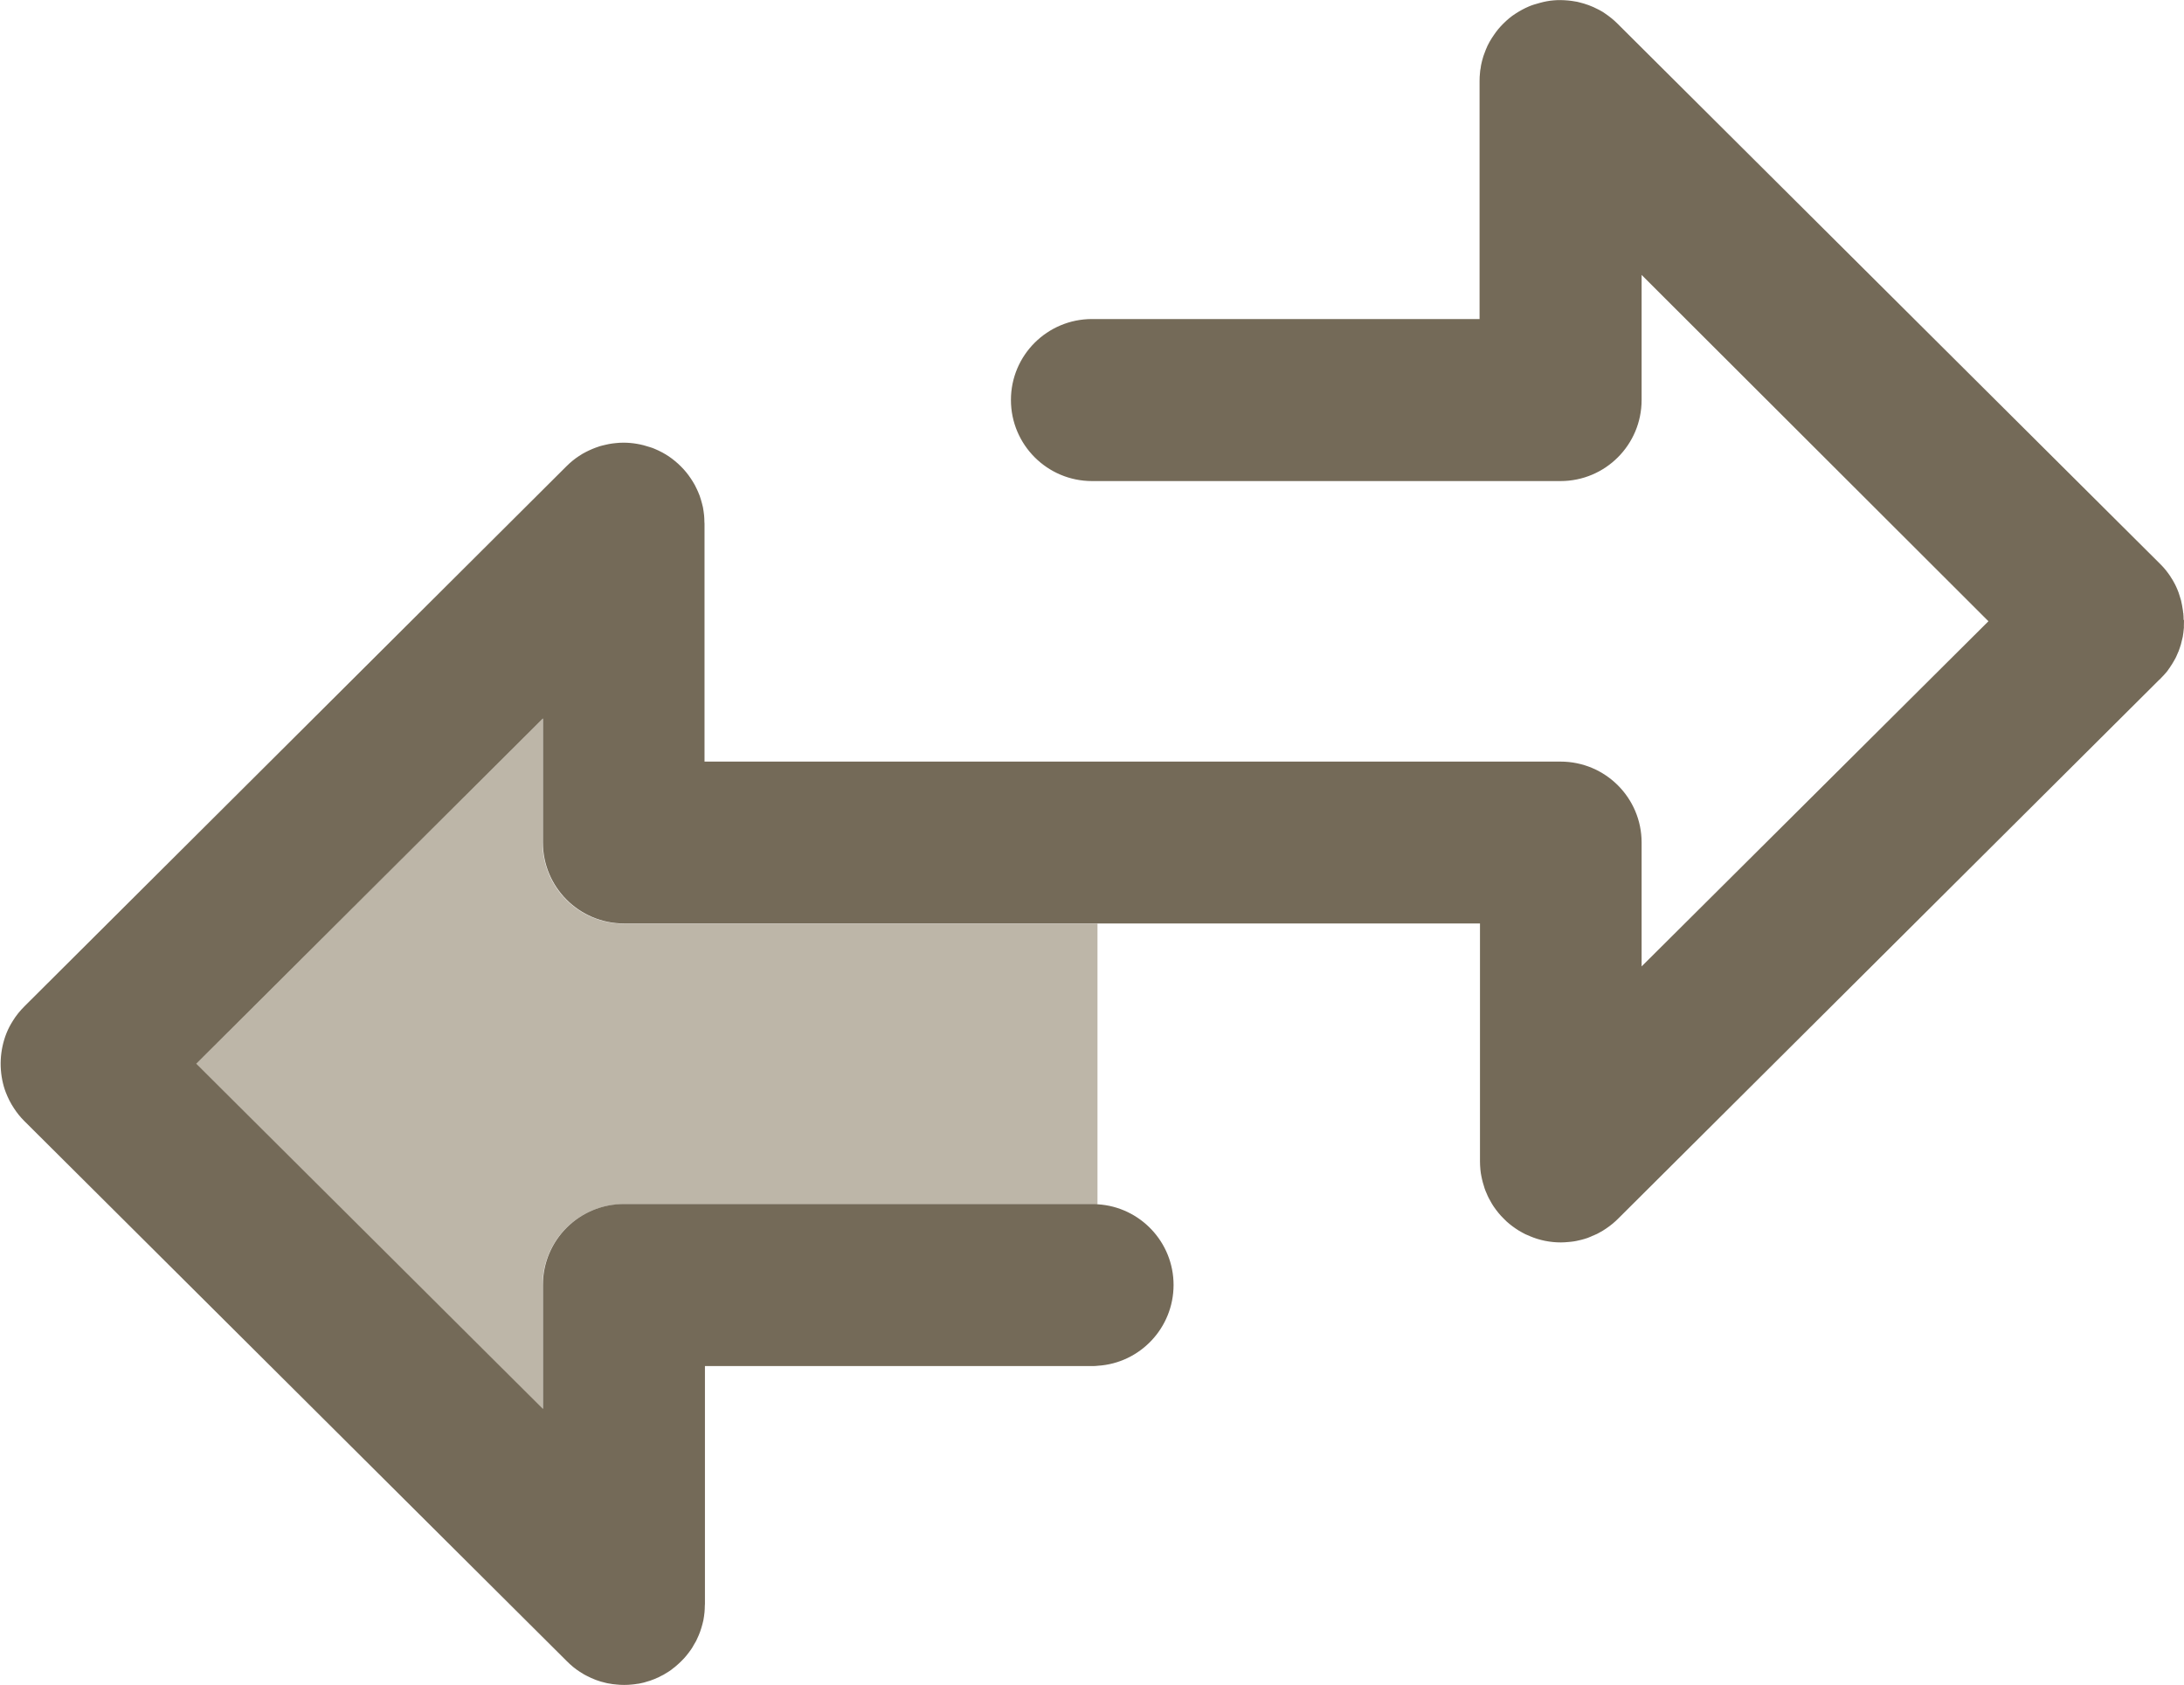
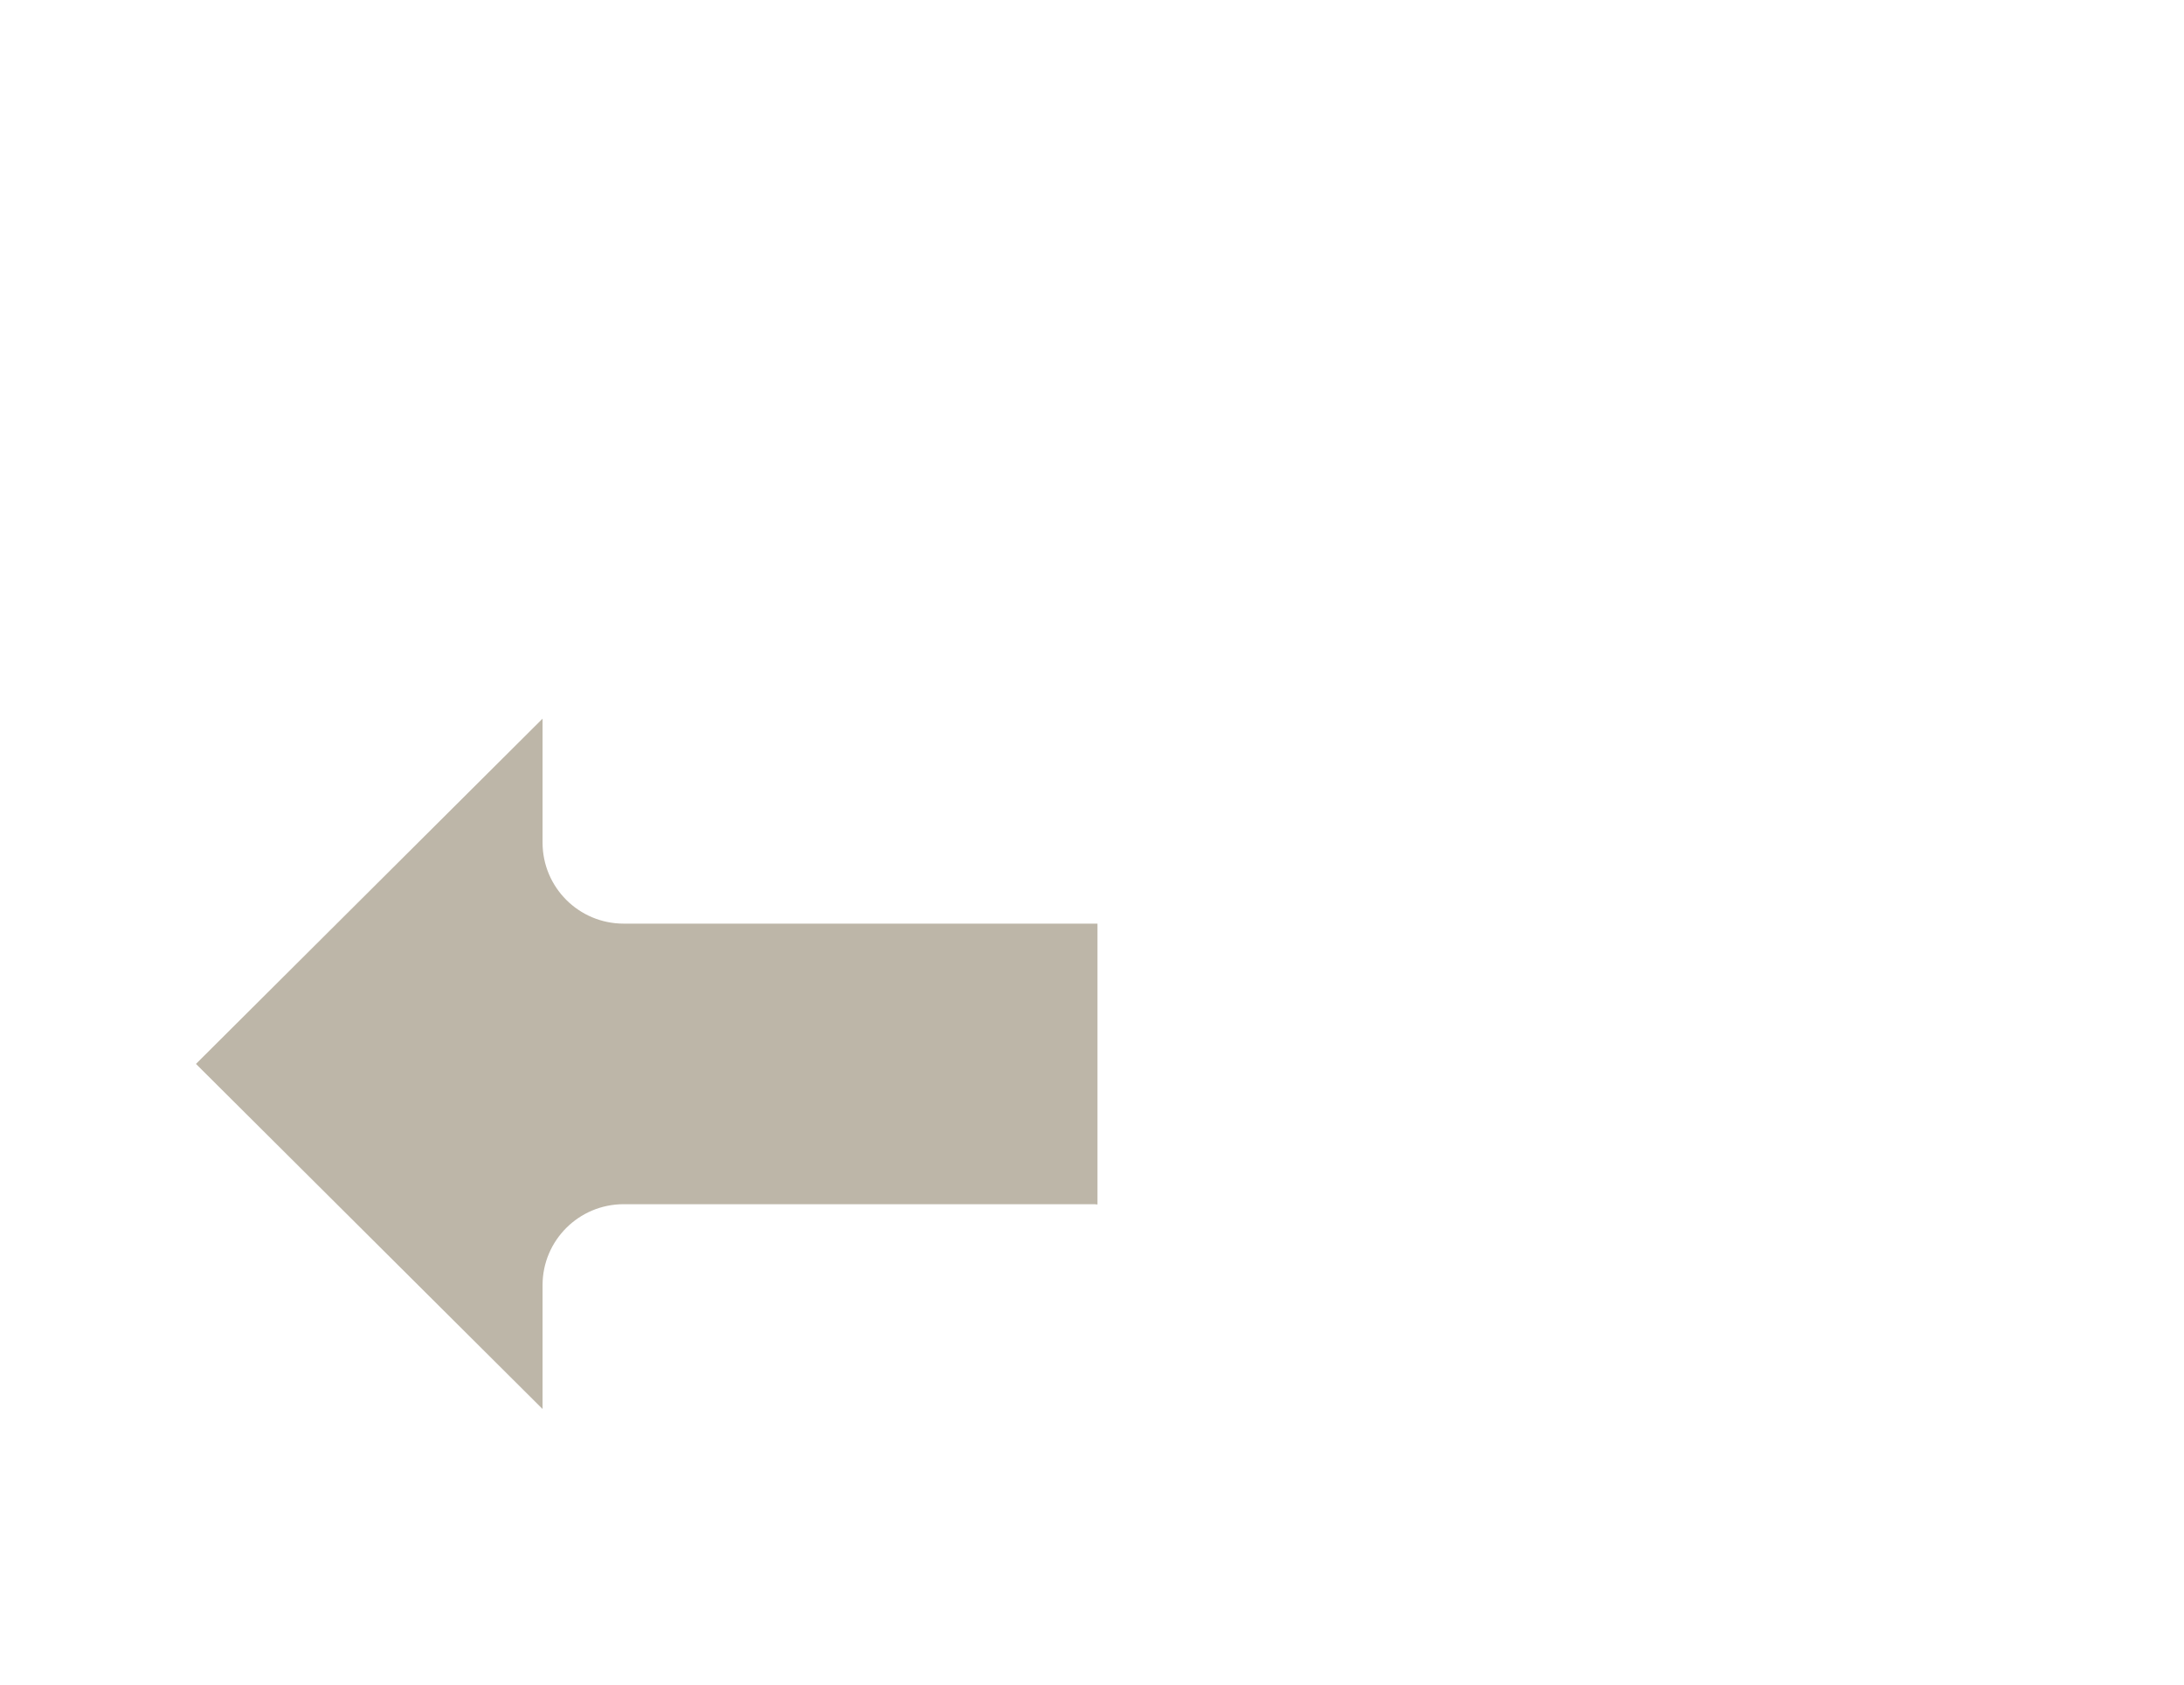
<svg xmlns="http://www.w3.org/2000/svg" id="Layer_2" data-name="Layer 2" viewBox="0 0 526.16 406.05">
  <defs>
    <style>
      .cls-1 {
        fill: #bdb6a8;
      }

      .cls-1, .cls-2 {
        stroke-width: 0px;
      }

      .cls-2 {
        fill: #746a58;
      }
    </style>
  </defs>
  <g id="Layer_1-2" data-name="Layer 1">
    <path class="cls-1" d="M264.4,222.54v67.67c-.42-.07-.87-.07-1.29-.07h-112.86c-10.8,0-19.54,8.74-19.54,19.5v29.85l-83.5-83.15,83.5-83.19v29.85c0,10.8,8.74,19.54,19.54,19.54h114.16Z" />
-     <path class="cls-2" d="M526.16,149.39c0,.49,0,1.01-.03,1.5v.03c.03.21,0,.42-.03.63,0,.1,0,.21-.03.31-.03.42-.1.87-.17,1.29,0,.07,0,.17-.03.24-.14.63-.28,1.22-.45,1.85-.17.59-.38,1.15-.59,1.75v.03h-.03c-.07.21-.17.45-.28.66-.14.35-.31.7-.49,1.05v.03h-.03c-.17.31-.35.66-.56.98-.14.24-.28.49-.45.7-.17.28-.31.52-.52.77-.17.28-.38.56-.59.8-.42.49-.87.98-1.33,1.43v.03c-.14.14-.28.28-.42.38l-130.3,129.78c-.87.87-1.85,1.68-2.9,2.38-.52.35-1.05.7-1.61.98-.38.24-.8.42-1.22.59-.07.07-.17.1-.24.1-.21.1-.42.21-.63.28-.49.21-.98.42-1.54.56-.49.14-.98.28-1.5.38-.35.1-.7.14-1.08.21-.42.07-.84.1-1.26.14-.6.06-1.19.1-1.82.1-2.62,0-5.14-.52-7.44-1.5-.14-.07-.24-.14-.38-.17-.49-.17-.98-.42-1.47-.7-.56-.28-1.08-.63-1.61-.98-.52-.35-1.02-.73-1.5-1.12s-.94-.8-1.36-1.26c-.91-.87-1.68-1.85-2.41-2.9-.28-.42-.56-.87-.8-1.33-.14-.24-.28-.52-.42-.77-.17-.35-.35-.7-.49-1.08-.17-.38-.35-.77-.49-1.22-.14-.45-.28-.91-.42-1.4-.14-.49-.24-.98-.35-1.5-.1-.52-.2-1.05-.24-1.61-.06-.67-.1-1.33-.1-1.99v-57.32h-206.22c-10.8,0-19.54-8.74-19.54-19.54v-29.85l-83.5,83.19,83.5,83.15v-29.85c0-10.77,8.74-19.5,19.54-19.5h112.86c.42,0,.87,0,1.29.07,10.17.63,18.25,9.09,18.25,19.43s-8.07,18.84-18.25,19.47c-.42.07-.87.07-1.29.07h-93.36v57.32c0,.14-.03.31-.03.45,0,.52-.03,1.05-.07,1.54-.06.67-.17,1.33-.28,1.96-.14.63-.31,1.26-.49,1.85-.17.63-.42,1.22-.66,1.82-.17.42-.38.87-.59,1.29-.03.07-.07.1-.1.17-.14.28-.31.56-.49.84-.17.35-.38.66-.59.98-.73,1.05-1.5,2.03-2.41,2.9-.38.38-.8.77-1.22,1.12-.21.21-.45.38-.7.56-.35.31-.7.56-1.08.8-.42.28-.84.52-1.26.77l-.84.42s-.07.03-.1.07c-.77.38-1.57.7-2.38.98h-.03c-.28.1-.52.17-.8.24-.38.14-.8.24-1.19.31-.28.07-.59.14-.87.17h-.07c-.42.07-.87.14-1.29.17-.63.07-1.26.1-1.92.1-.63,0-1.26-.03-1.89-.1-.07,0-.17,0-.24-.03-.42-.03-.84-.07-1.26-.17-.07,0-.14-.03-.21-.03-.28-.03-.56-.1-.84-.17-1.61-.35-3.15-.94-4.61-1.71-.21-.1-.45-.24-.66-.35-.35-.21-.67-.41-1.01-.63-1.06-.67-2.1-1.54-3.04-2.48,0,0-130.76-130.2-130.79-130.23-.94-.94-1.78-1.99-2.48-3.08-.38-.59-.77-1.22-1.08-1.85s-.62-1.3-.87-1.96c-.17-.42-.31-.87-.45-1.33-1.22-4.23-1.01-8.81.63-12.93.42-1.05.94-2.03,1.54-2.97.77-1.26,1.71-2.41,2.8-3.5L136.47,112.34c.94-.94,1.96-1.78,3.04-2.48.56-.38,1.12-.7,1.68-.98.49-.24.98-.49,1.5-.7.52-.21,1.02-.41,1.5-.56.11-.03.17-.07.28-.1.45-.14.91-.23,1.4-.35.53-.13,1.08-.24,1.61-.31.28-.03.56-.07.87-.1.63-.07,1.26-.1,1.89-.1,2.13,0,4.3.38,6.36,1.08.42.1.83.29,1.22.45,1.14.48,2.27,1.08,3.32,1.78,1.05.73,1.99,1.5,2.9,2.41s1.68,1.85,2.38,2.9c.28.42.59.91.84,1.36.1.21.24.38.31.59.24.45.43.87.63,1.33.26.59.49,1.19.66,1.82.17.59.35,1.22.49,1.85.1.63.22,1.29.28,1.96.04.49.07,1.01.07,1.54,0,.14.03.31.03.45v57.32h206.22c10.8,0,19.54,8.74,19.54,19.5v29.85l83.54-83.15v-.03l-83.54-83.43v30.13c0,10.8-8.74,19.54-19.54,19.54h-112.86c-10.77,0-19.54-8.74-19.54-19.54s8.77-19.5,19.54-19.5h93.36V19.5c0-.63.03-1.29.1-1.92.03-.42.07-.8.17-1.22.03-.35.1-.7.17-1.01.1-.45.21-.91.35-1.36.07-.31.18-.59.28-.87.15-.42.28-.8.45-1.19.24-.63.54-1.22.87-1.82s.7-1.15,1.08-1.71c.31-.45.66-.94,1.01-1.36.38-.45.8-.91,1.22-1.33.91-.91,1.89-1.75,2.94-2.41,1.01-.66,2.1-1.26,3.25-1.75.38-.17.8-.31,1.22-.45.52-.17,1.05-.31,1.57-.45.49-.14,1.01-.25,1.54-.35,1.08-.2,2.17-.28,3.25-.28.63,0,1.26.05,1.89.1.59.05,1.15.14,1.71.24.28.03.56.1.84.17,1.61.38,3.15.94,4.61,1.71.24.1.45.24.66.35.35.17.66.39,1.01.63,1.07.72,2.1,1.54,3.04,2.48.14.1.24.24.35.35l130.41,129.85c.49.49.94.98,1.36,1.5.38.49.77,1.01,1.12,1.54v.03c.17.24.31.45.45.7.17.31.38.63.52.94l.03.03c.24.45.45.94.66,1.43s.38.98.52,1.47c.1.38.24.77.35,1.15.17.73.31,1.5.42,2.24.03.21.07.42.07.63.07.17.07.35.07.52.03.1.03.21.03.31.03.31.03.66.03.98Z" />
  </g>
</svg>